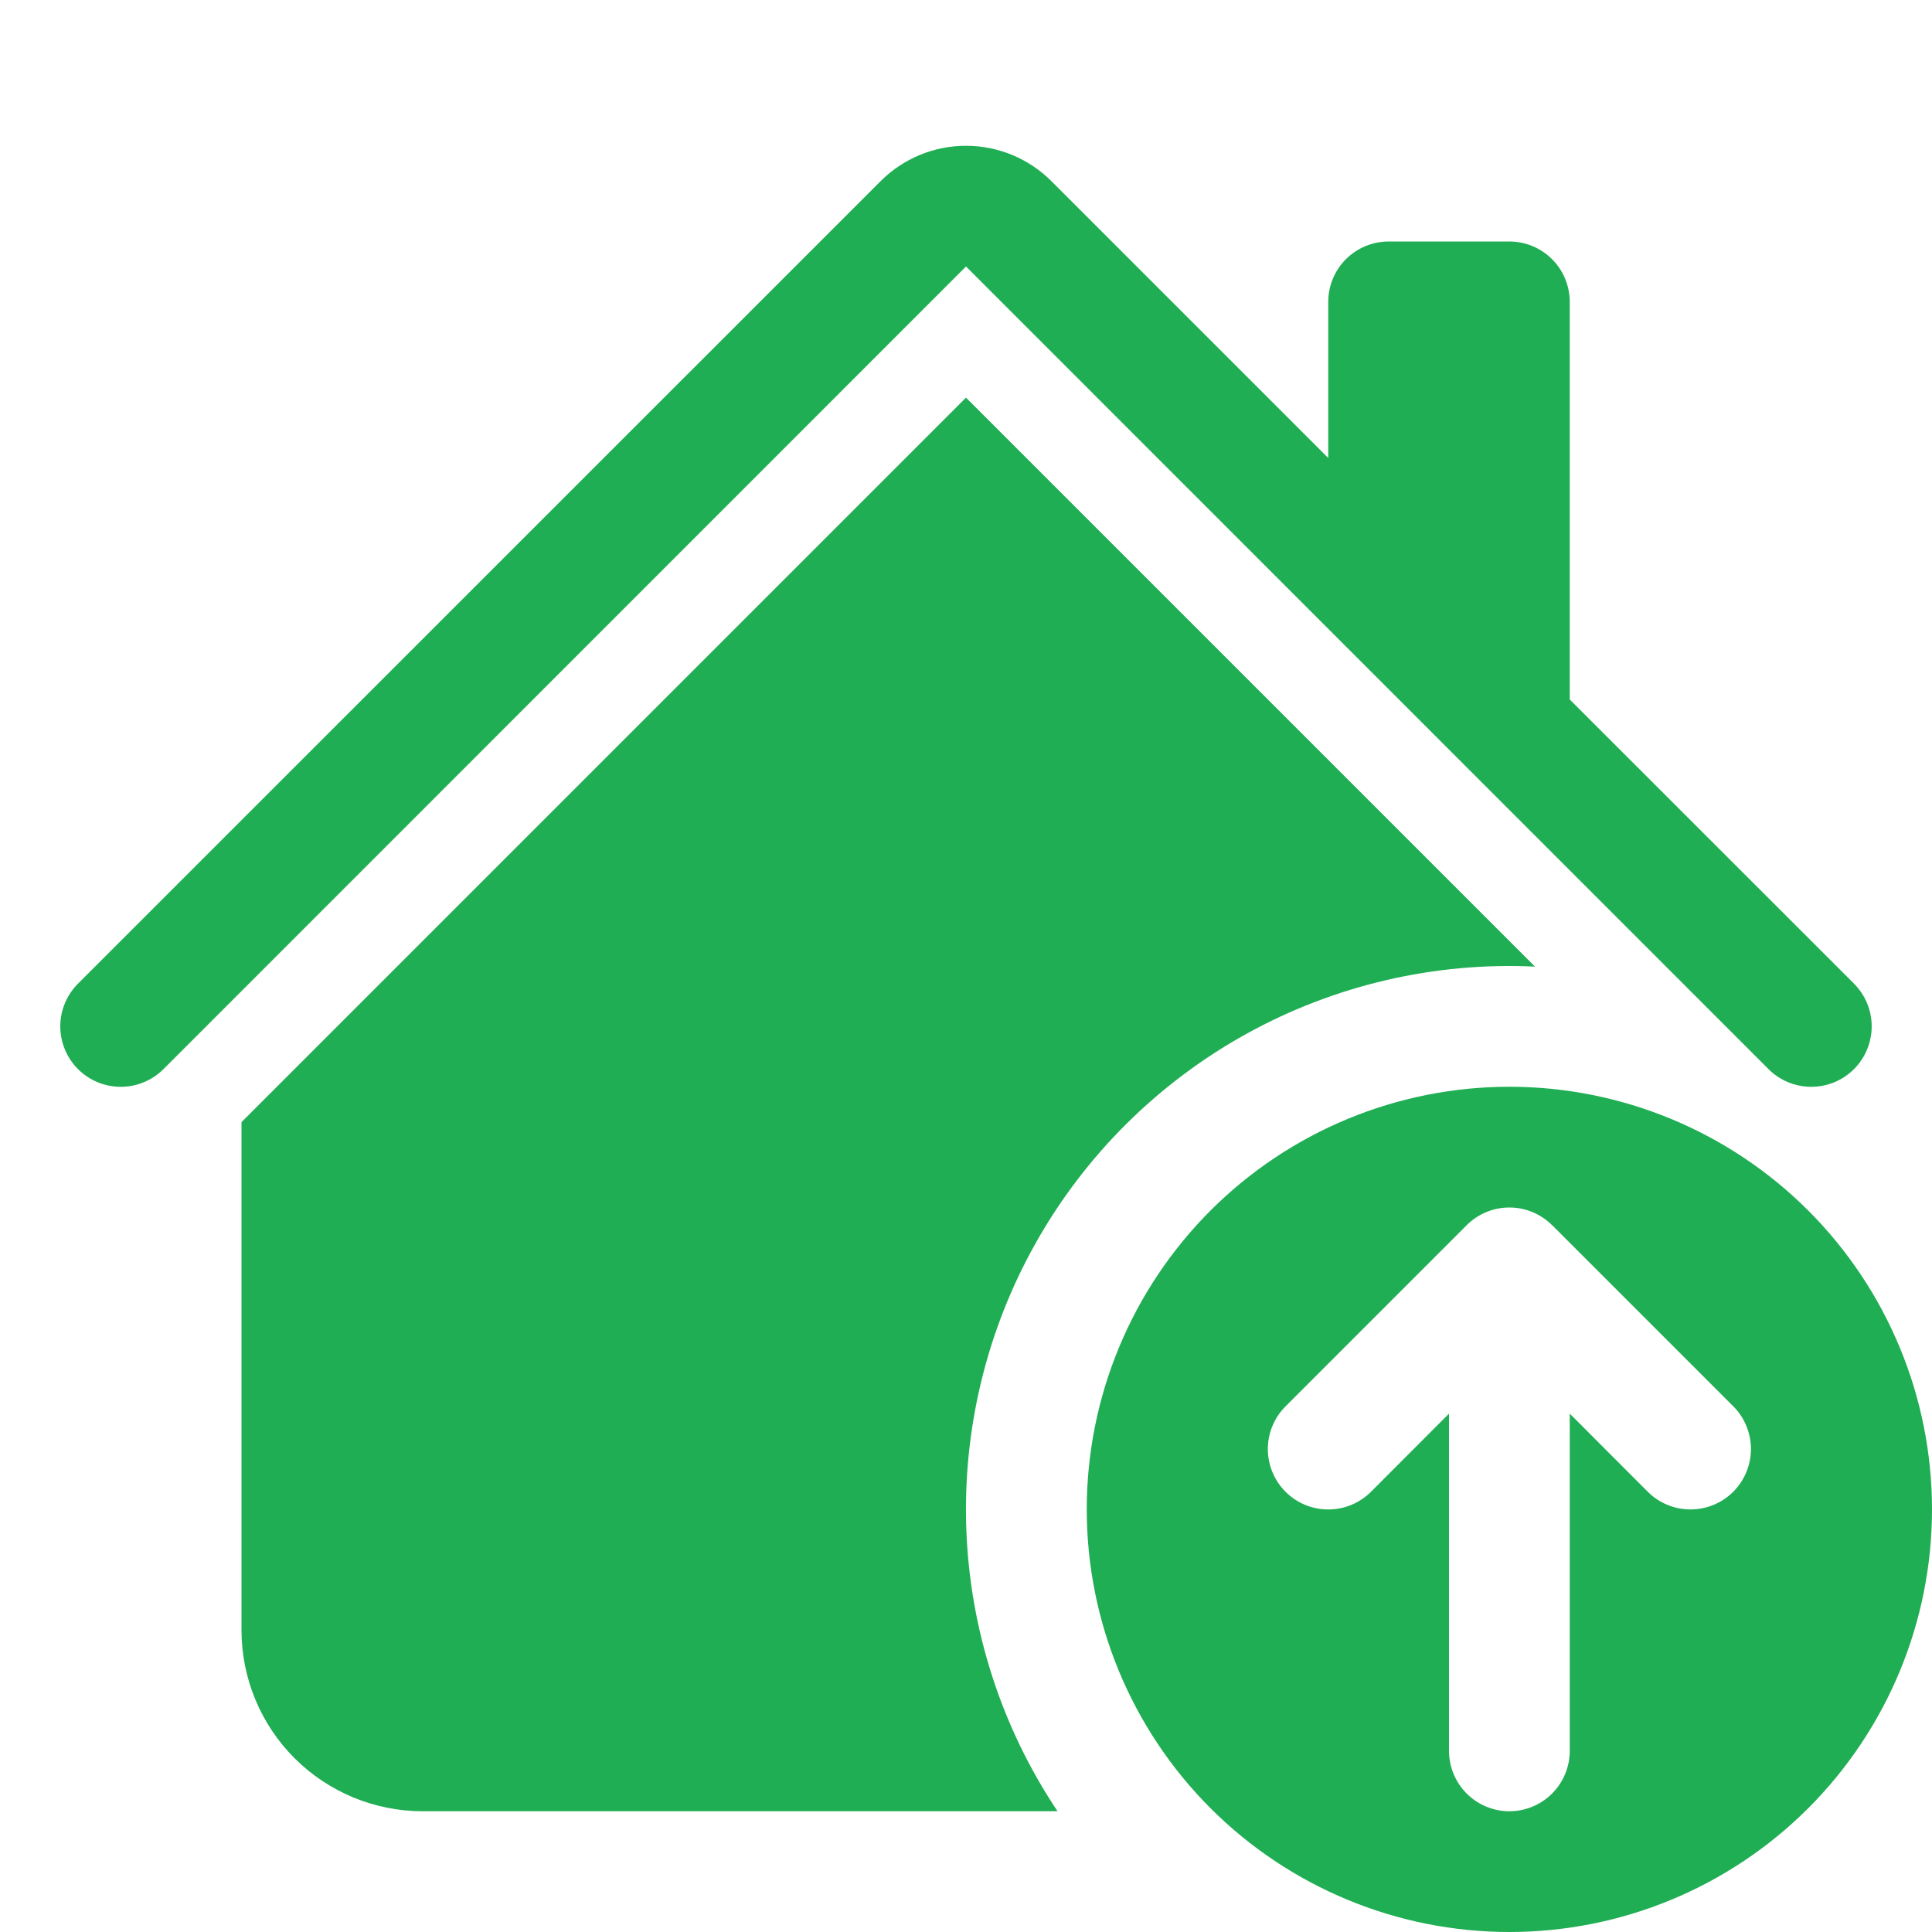
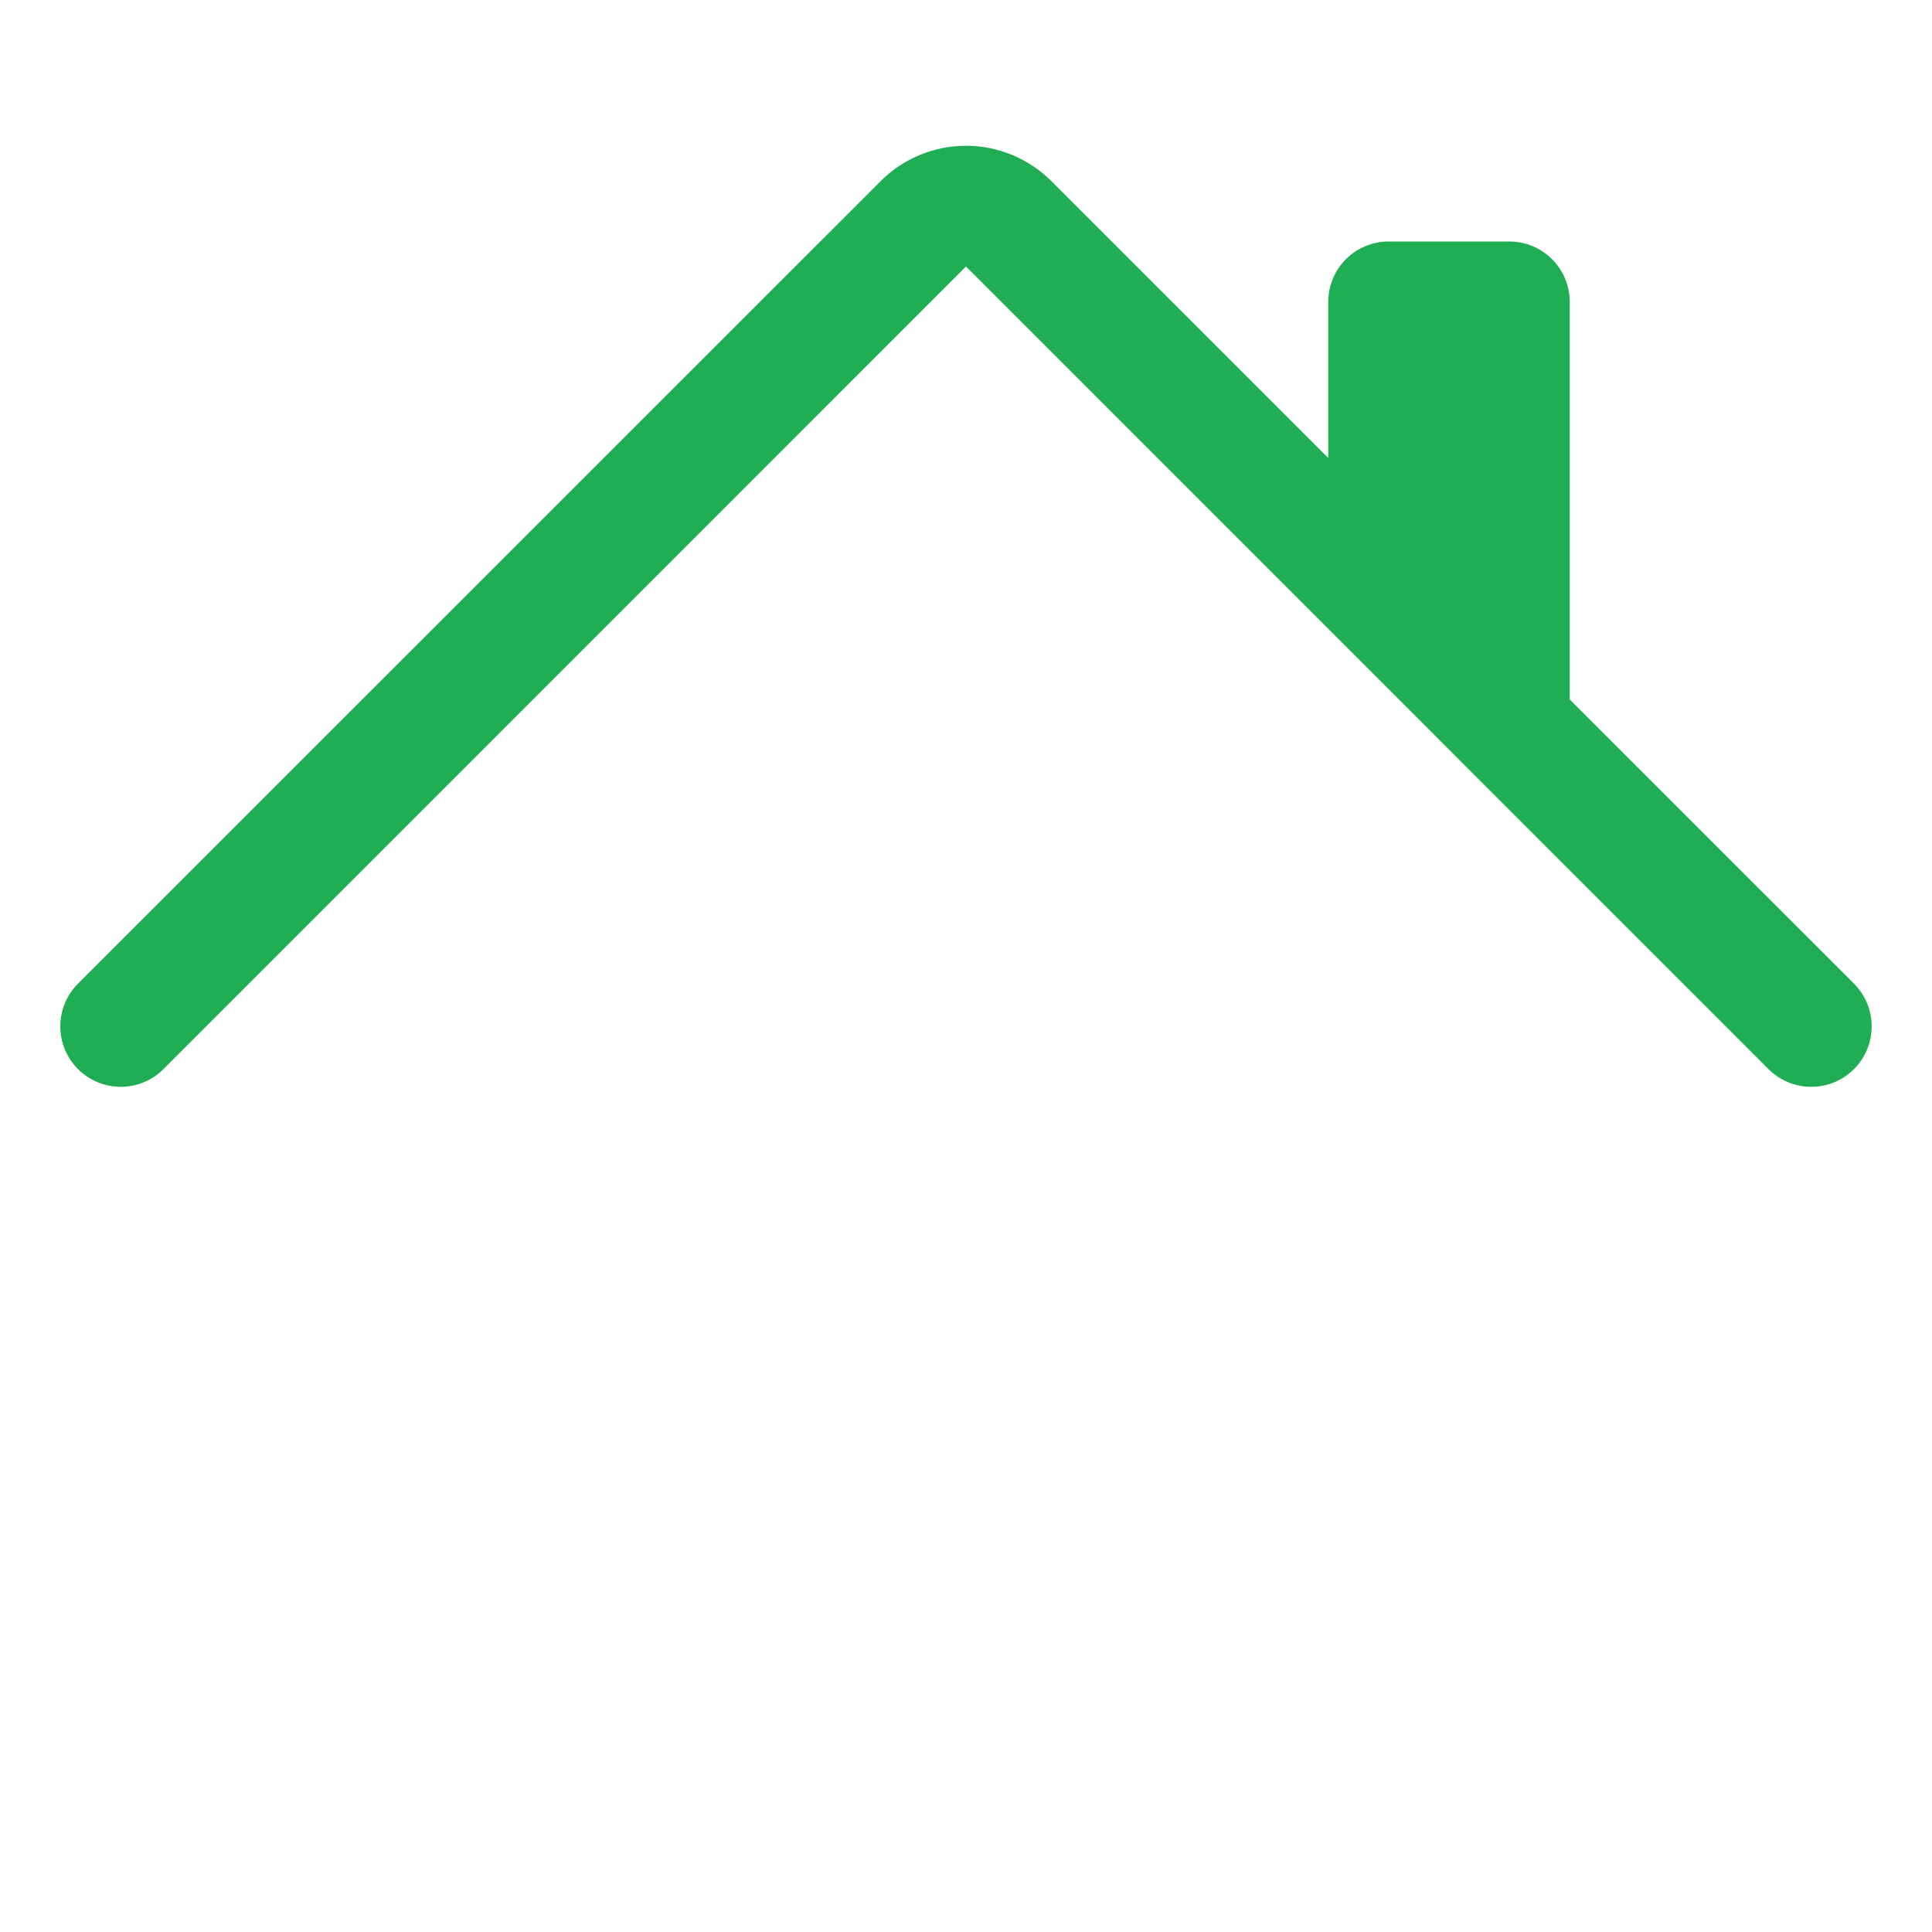
<svg xmlns="http://www.w3.org/2000/svg" width="64" height="64" viewBox="0 0 64 64" fill="none">
  <g clip-path="url(#clip0_353_478)">
-     <path d="M50 64C53.713 64 57.274 62.525 59.9 59.9C62.525 57.274 64 53.713 64 50C64 46.287 62.525 42.726 59.9 40.1C57.274 37.475 53.713 36 50 36C46.287 36 42.726 37.475 40.1 40.1C37.475 42.726 36 46.287 36 50C36 53.713 37.475 57.274 40.1 59.9C42.726 62.525 46.287 64 50 64ZM51.416 40.584L57.416 46.584C57.791 46.959 58.002 47.469 58.002 48C58.002 48.531 57.791 49.041 57.416 49.416C57.041 49.791 56.531 50.002 56 50.002C55.469 50.002 54.959 49.791 54.584 49.416L52 46.828V58C52 58.53 51.789 59.039 51.414 59.414C51.039 59.789 50.53 60 50 60C49.47 60 48.961 59.789 48.586 59.414C48.211 59.039 48 58.53 48 58V46.828L45.416 49.416C45.041 49.791 44.532 50.003 44.001 50.003C43.471 50.004 42.962 49.793 42.586 49.418C42.211 49.043 41.999 48.534 41.999 48.003C41.998 47.473 42.209 46.964 42.584 46.588L48.584 40.588C48.77 40.402 48.99 40.254 49.233 40.153C49.476 40.052 49.737 40 50 40C50.263 40 50.524 40.052 50.767 40.153C51.01 40.254 51.23 40.402 51.416 40.588V40.584Z" fill="#20AE54" />
    <path d="M34.828 6C34.078 5.25 33.06 4.829 32 4.829C30.939 4.829 29.922 5.25 29.172 6L2.584 32.584C2.398 32.77 2.25 32.991 2.15 33.234C2.049 33.477 1.997 33.737 1.997 34C1.997 34.263 2.049 34.523 2.15 34.766C2.25 35.009 2.398 35.23 2.584 35.416C2.959 35.792 3.468 36.002 4 36.002C4.263 36.002 4.523 35.951 4.766 35.85C5.009 35.749 5.23 35.602 5.416 35.416L32 8.828L58.584 35.416C58.959 35.792 59.468 36.002 60 36.002C60.531 36.002 61.04 35.792 61.416 35.416C61.791 35.041 62.002 34.531 62.002 34C62.002 33.469 61.791 32.96 61.416 32.584L52 23.172V10C52 9.47 51.789 8.961 51.414 8.586C51.039 8.211 50.53 8 50 8H46C45.469 8 44.961 8.211 44.585 8.586C44.21 8.961 44 9.47 44 10V15.172L34.828 6Z" fill="#20AE54" />
-     <path d="M32 13.172L50.848 32.02C47.52 31.863 44.214 32.632 41.297 34.243C38.381 35.854 35.968 38.242 34.329 41.142C32.689 44.043 31.887 47.342 32.011 50.671C32.135 54 33.181 57.23 35.032 60H14C12.409 60 10.883 59.368 9.757 58.243C8.632 57.117 8 55.591 8 54V37.172L32 13.172Z" fill="#20AE54" />
  </g>
  <defs>
    <clipPath id="clip0_353_478">
      <rect width="64" height="64" fill="white" />
    </clipPath>
  </defs>
</svg>